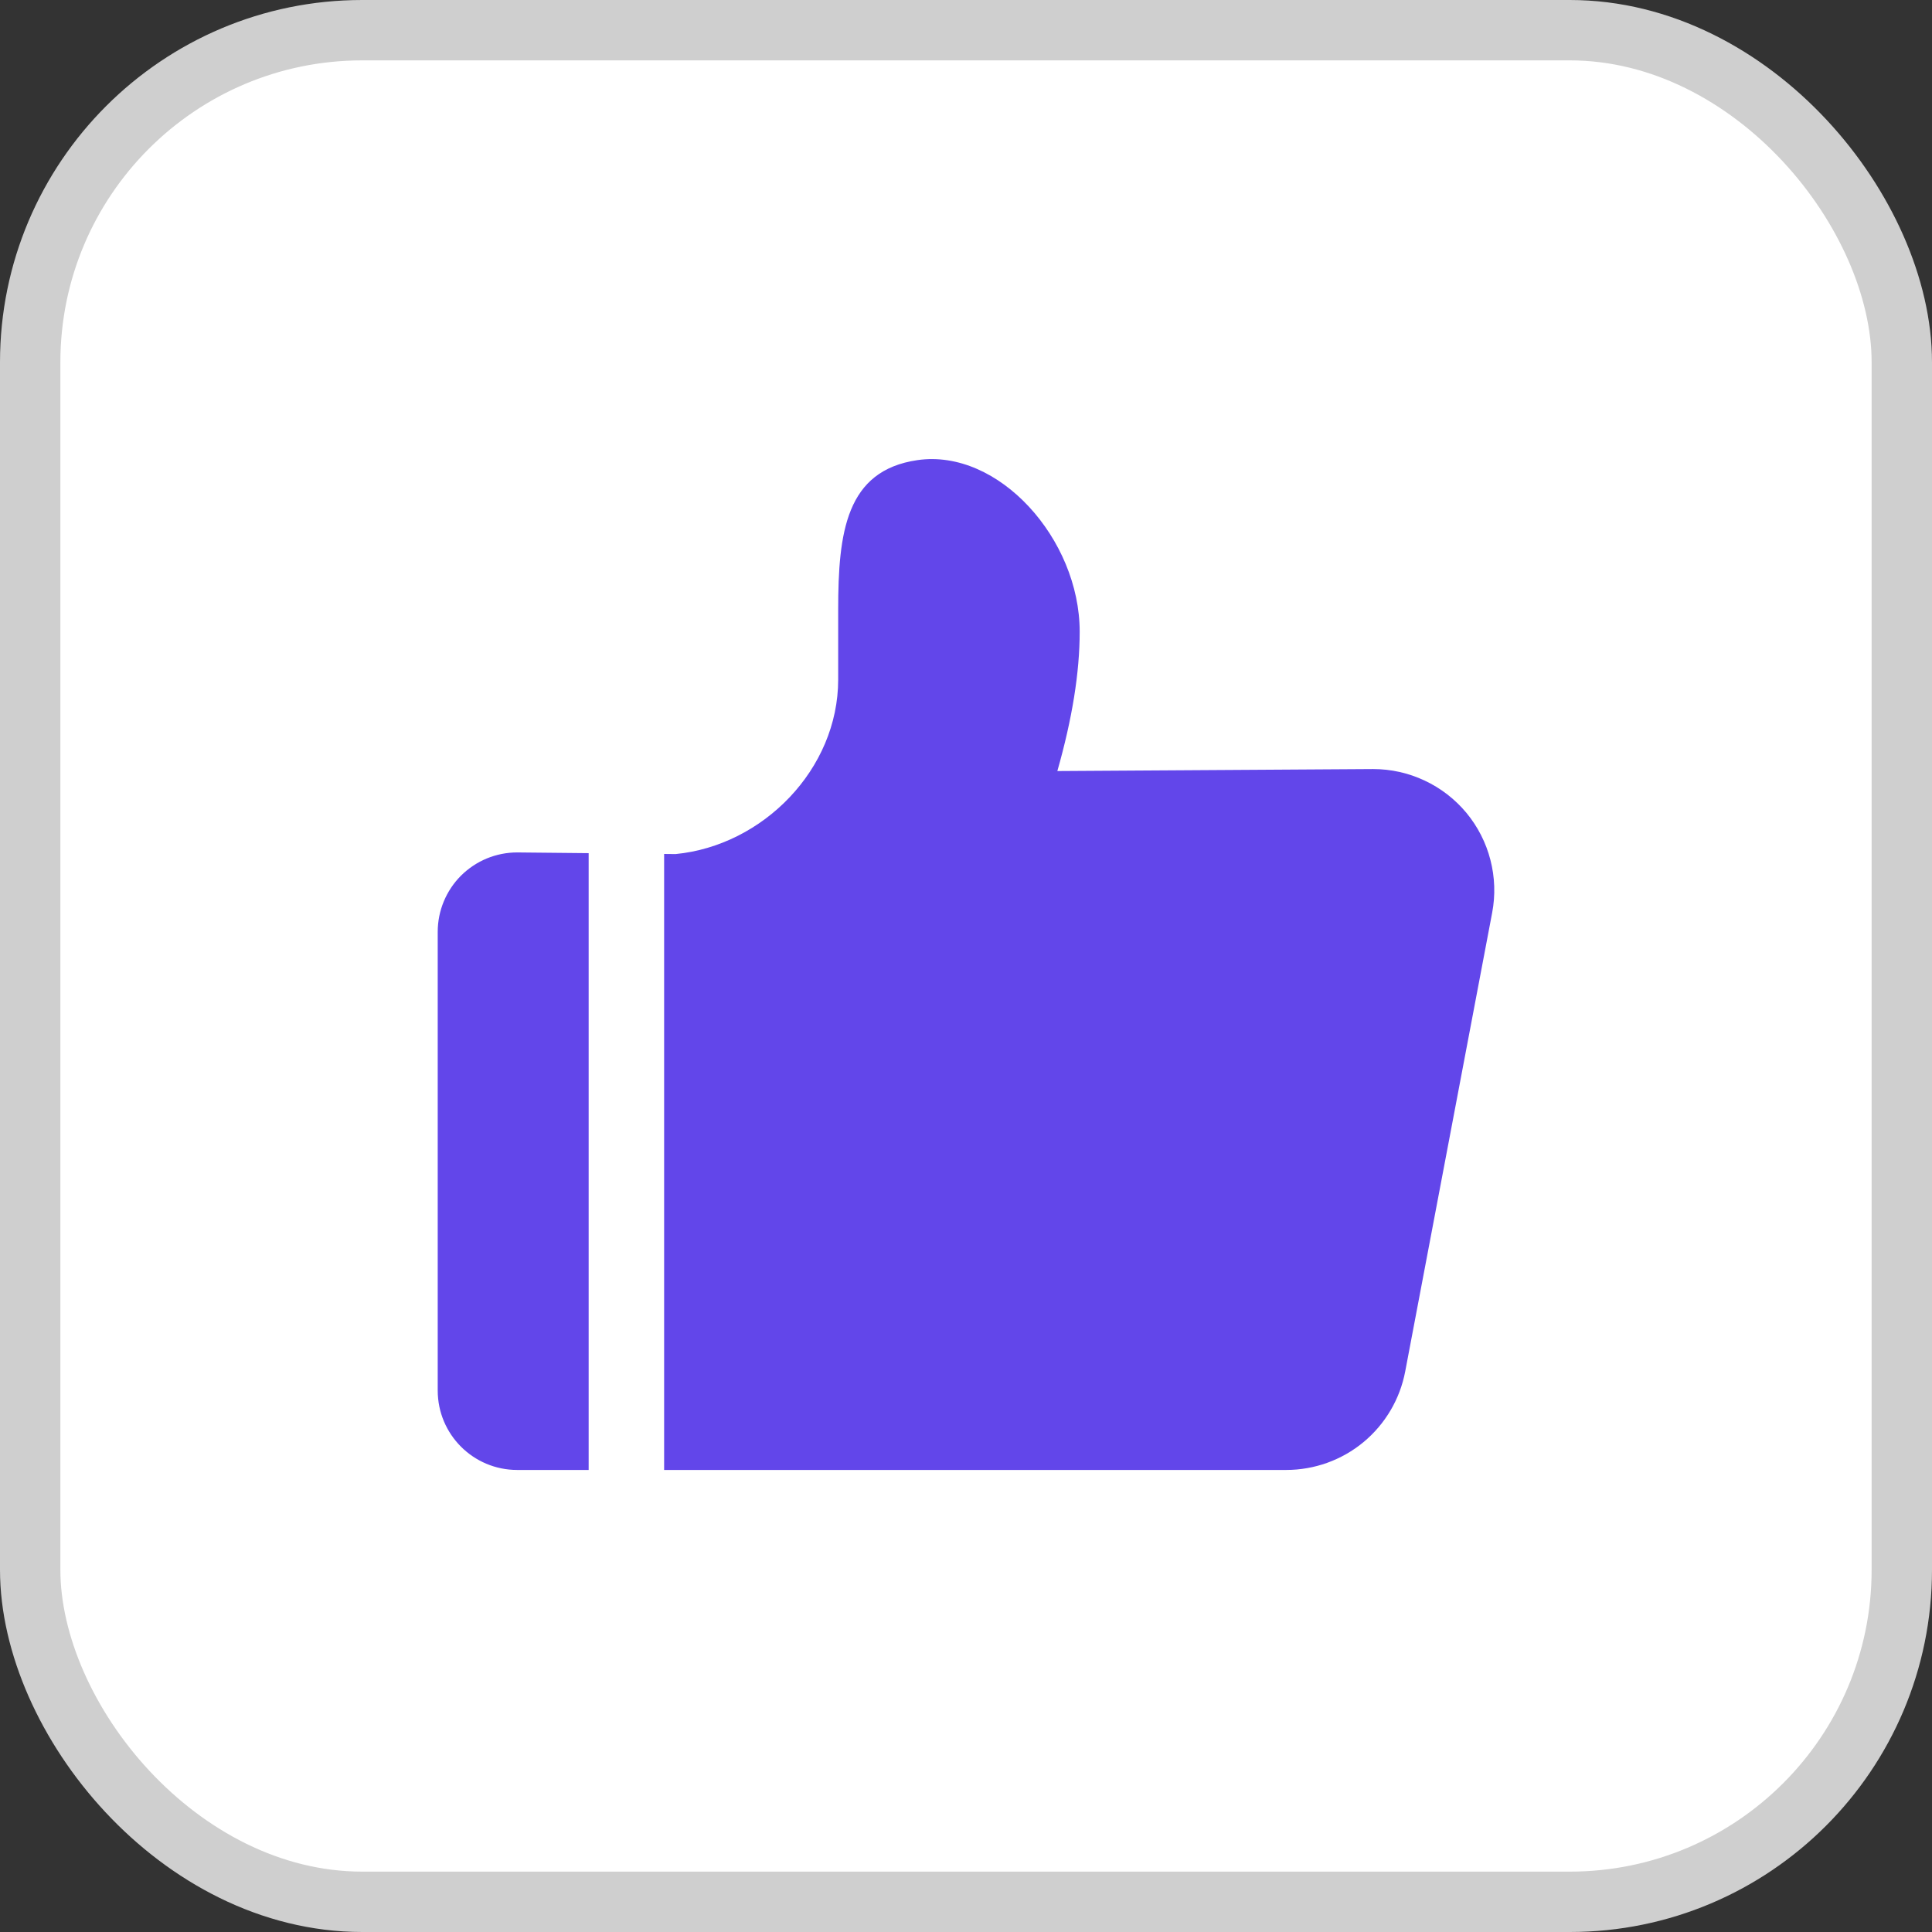
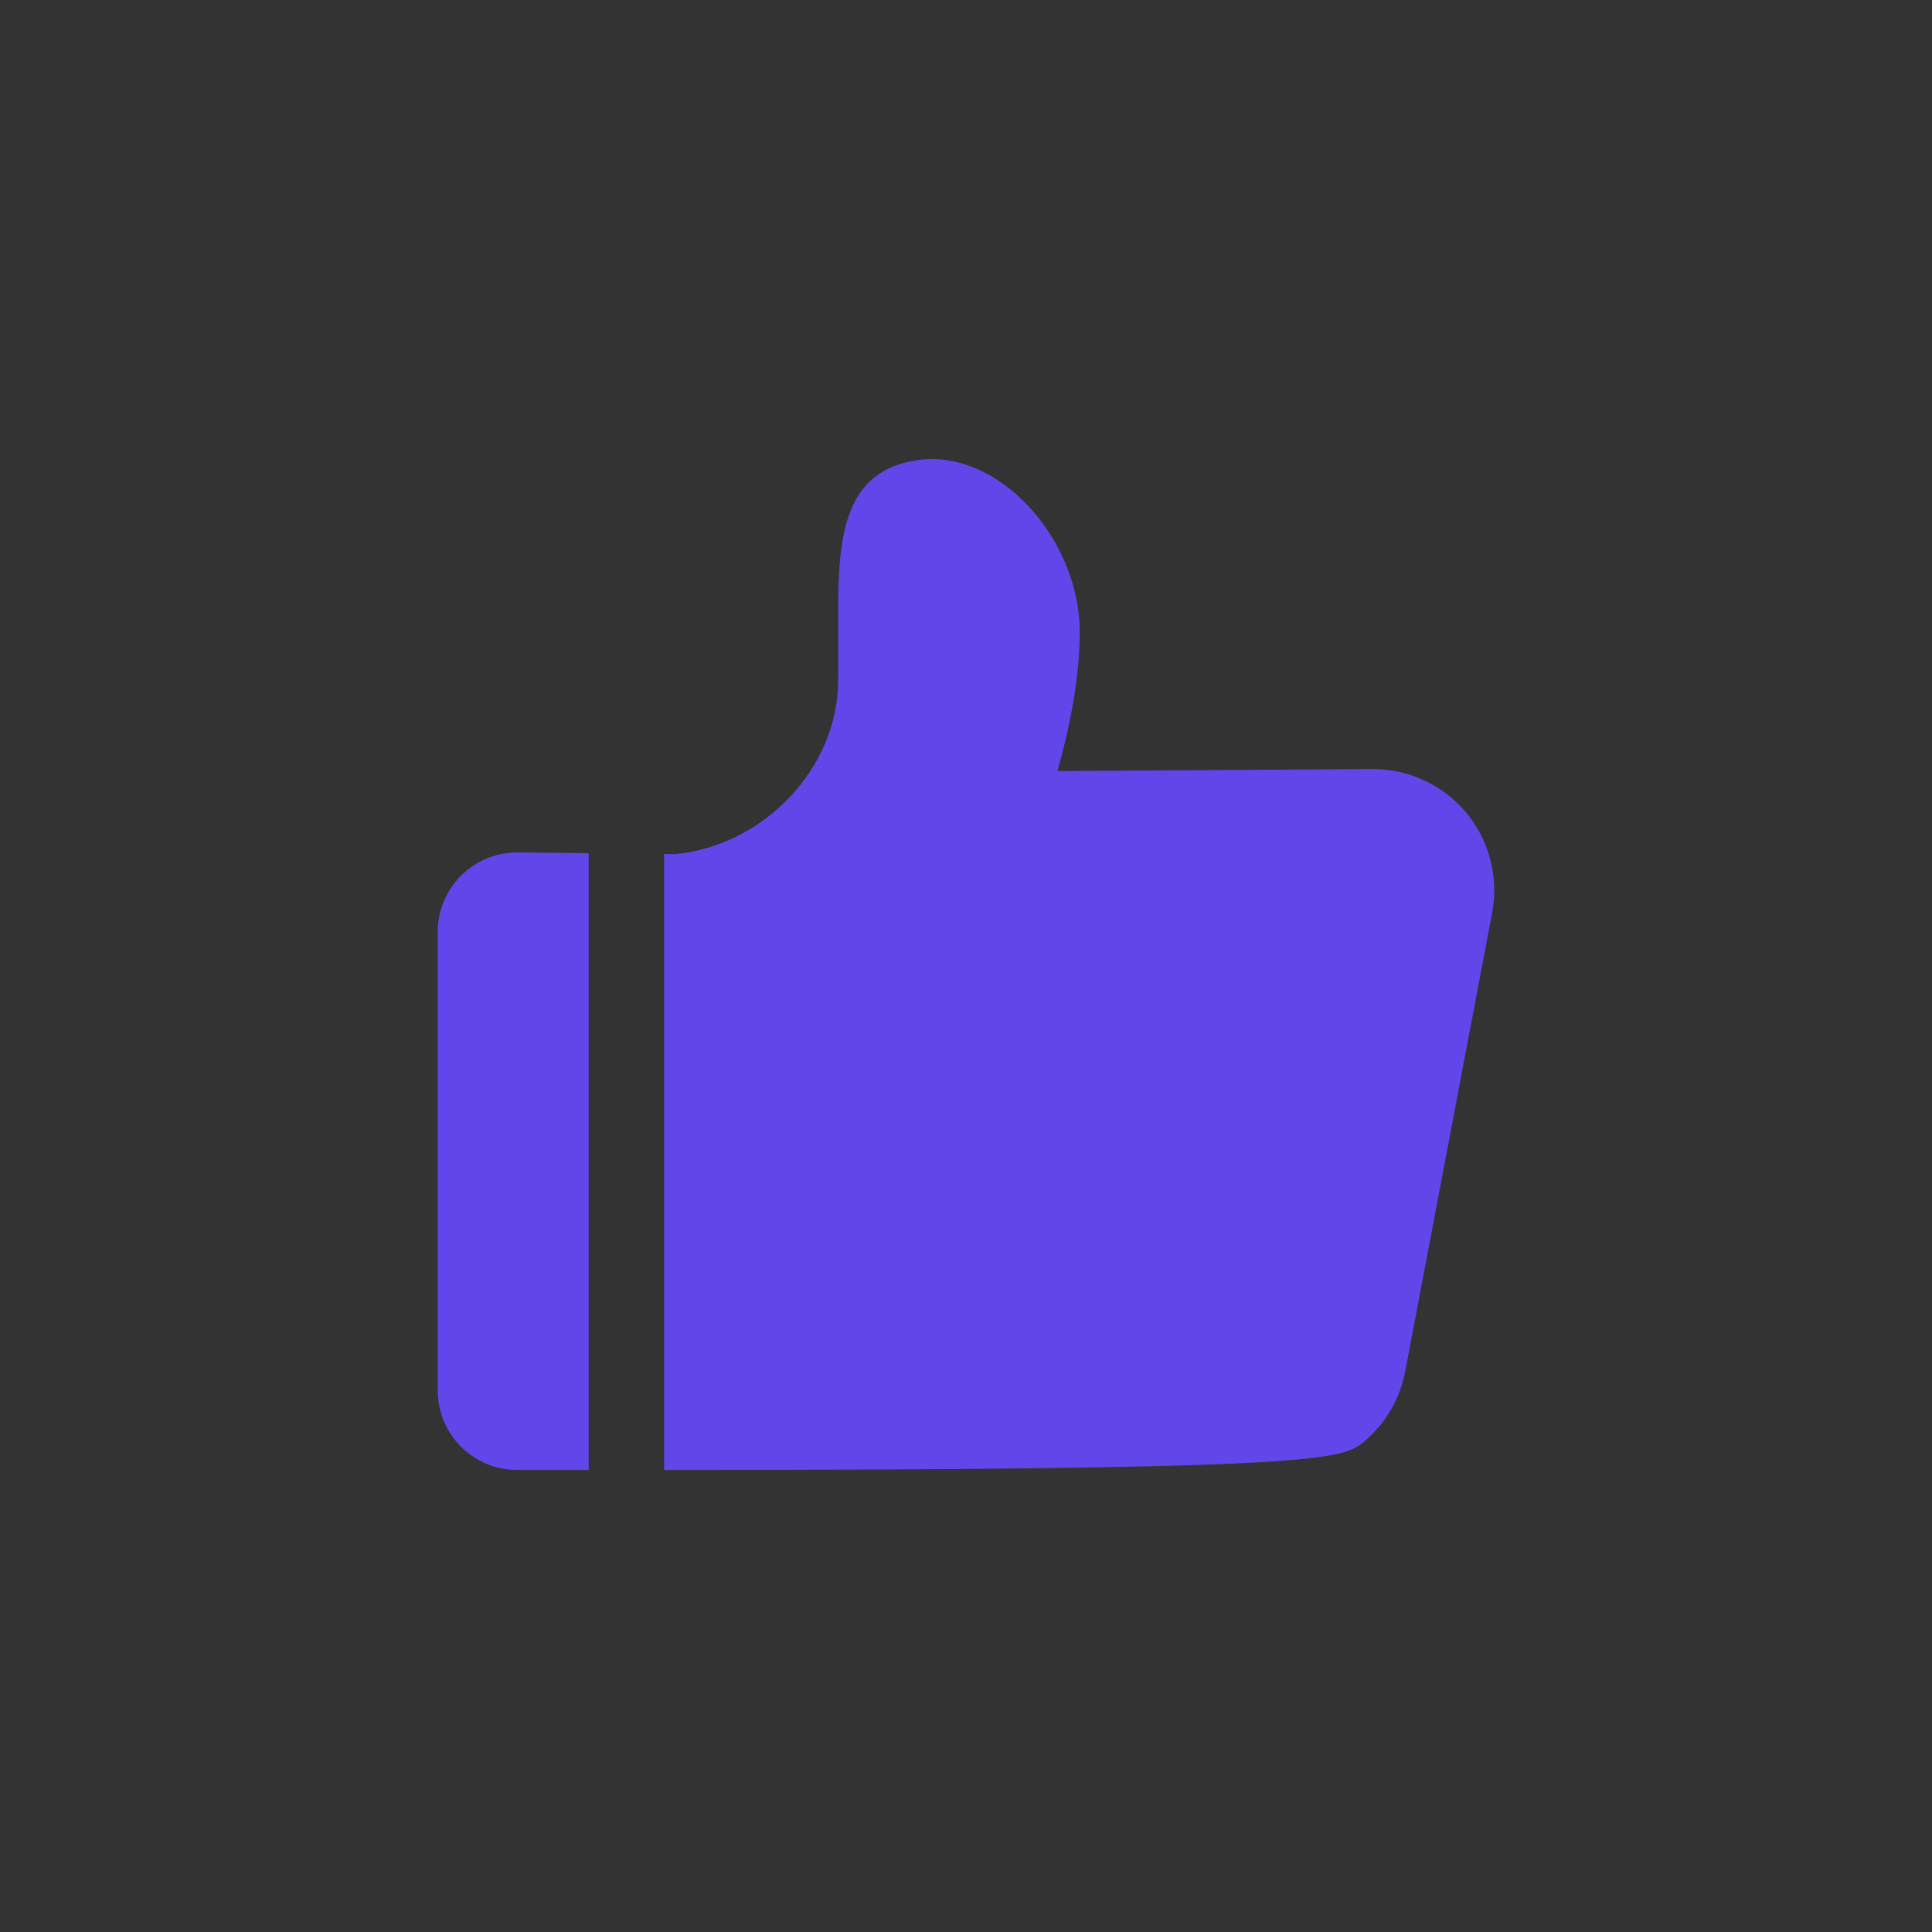
<svg xmlns="http://www.w3.org/2000/svg" width="32" height="32" viewBox="0 0 32 32" fill="none">
  <rect x="0" y="0" width="32" height="32" fill="#333333" stroke="none" />
-   <rect x="0.5" y="0.5" width="31" height="31" rx="5.5" fill="white" stroke="#CFCFCF" />
-   <path d="M7.25 15.434V23.031C7.25 23.758 7.839 24.347 8.566 24.347H9.75V14.131L8.566 14.119C8.393 14.119 8.222 14.153 8.062 14.219C7.903 14.285 7.758 14.382 7.635 14.504C7.389 14.751 7.25 15.085 7.25 15.434ZM22.744 12.738L17.513 12.771C17.759 11.907 17.883 11.139 17.883 10.463C17.883 8.928 16.539 7.426 15.196 7.621C14.012 7.793 13.883 8.816 13.883 10.098V11.255C13.883 12.741 12.636 14.006 11.19 14.146L11 14.144V24.347H21.304C21.771 24.347 22.224 24.184 22.584 23.886C22.943 23.588 23.188 23.174 23.275 22.714L24.715 15.117C24.77 14.828 24.76 14.529 24.686 14.243C24.613 13.958 24.477 13.692 24.289 13.464C24.1 13.237 23.864 13.054 23.597 12.929C23.33 12.803 23.039 12.738 22.744 12.738Z" fill="#6246EA" />
+   <path d="M7.25 15.434V23.031C7.25 23.758 7.839 24.347 8.566 24.347H9.75V14.131L8.566 14.119C8.393 14.119 8.222 14.153 8.062 14.219C7.903 14.285 7.758 14.382 7.635 14.504C7.389 14.751 7.25 15.085 7.25 15.434ZM22.744 12.738L17.513 12.771C17.759 11.907 17.883 11.139 17.883 10.463C17.883 8.928 16.539 7.426 15.196 7.621C14.012 7.793 13.883 8.816 13.883 10.098V11.255C13.883 12.741 12.636 14.006 11.19 14.146L11 14.144V24.347C21.771 24.347 22.224 24.184 22.584 23.886C22.943 23.588 23.188 23.174 23.275 22.714L24.715 15.117C24.77 14.828 24.76 14.529 24.686 14.243C24.613 13.958 24.477 13.692 24.289 13.464C24.1 13.237 23.864 13.054 23.597 12.929C23.33 12.803 23.039 12.738 22.744 12.738Z" fill="#6246EA" />
</svg>